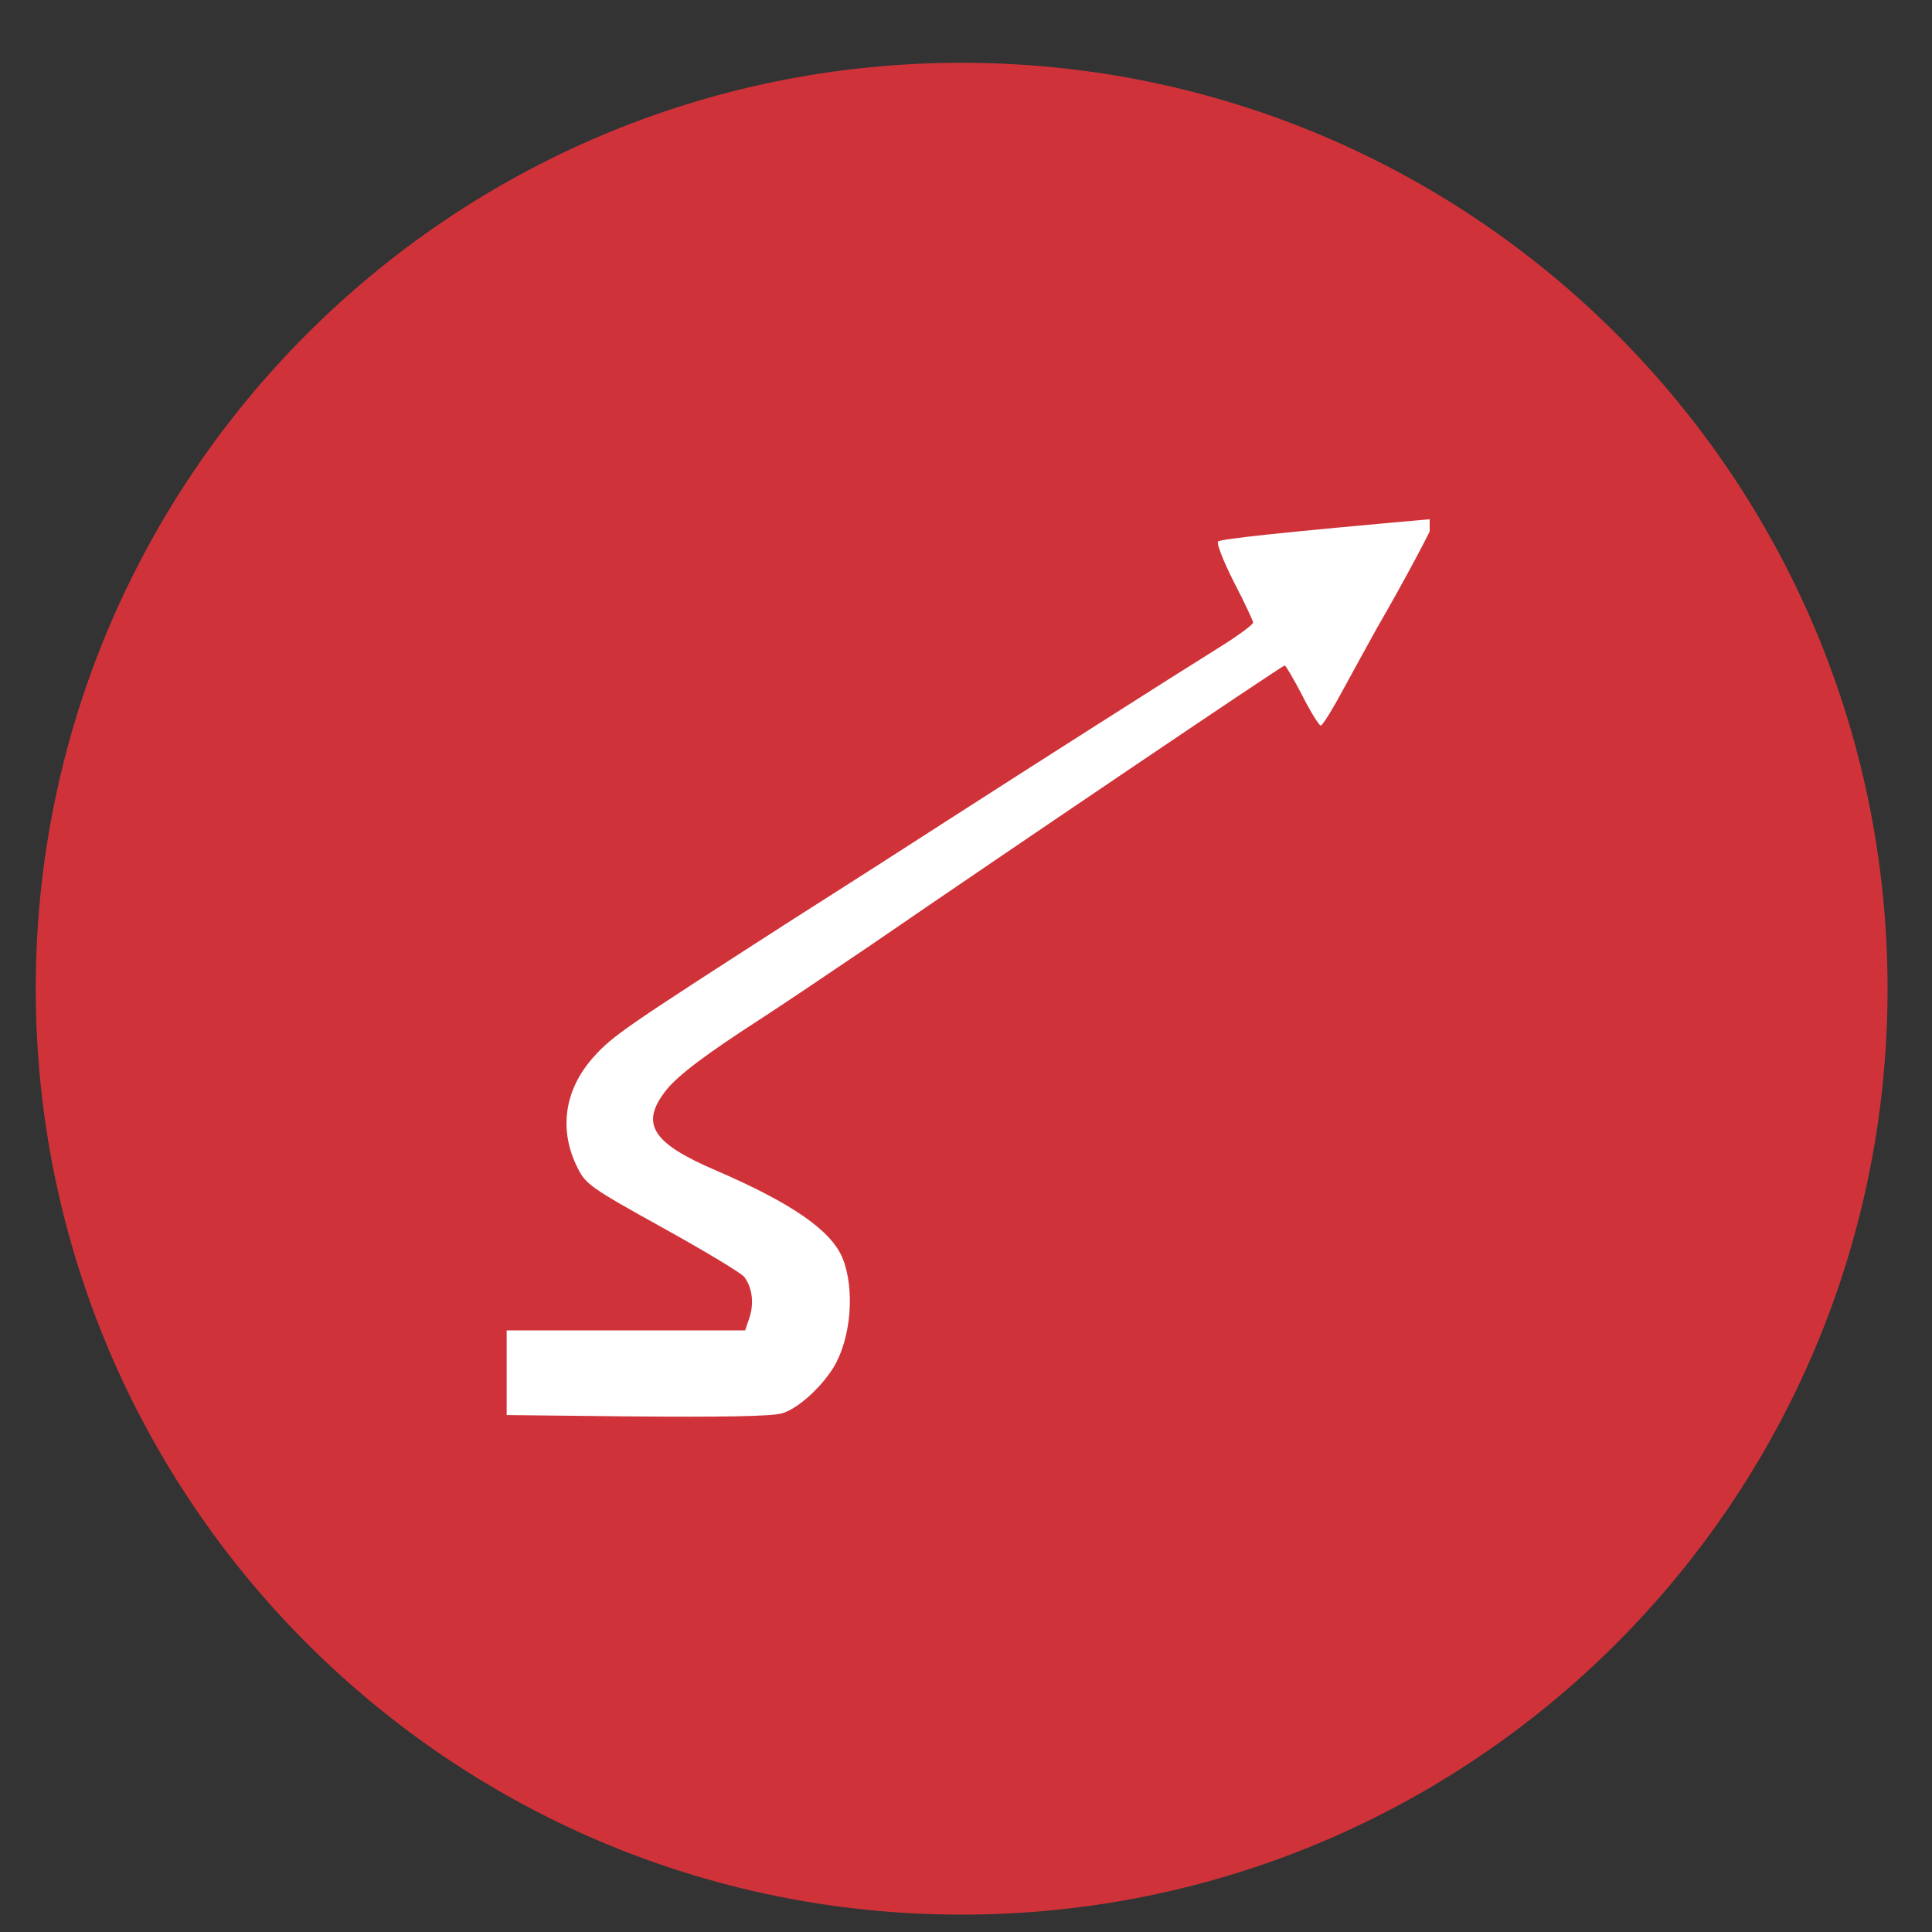
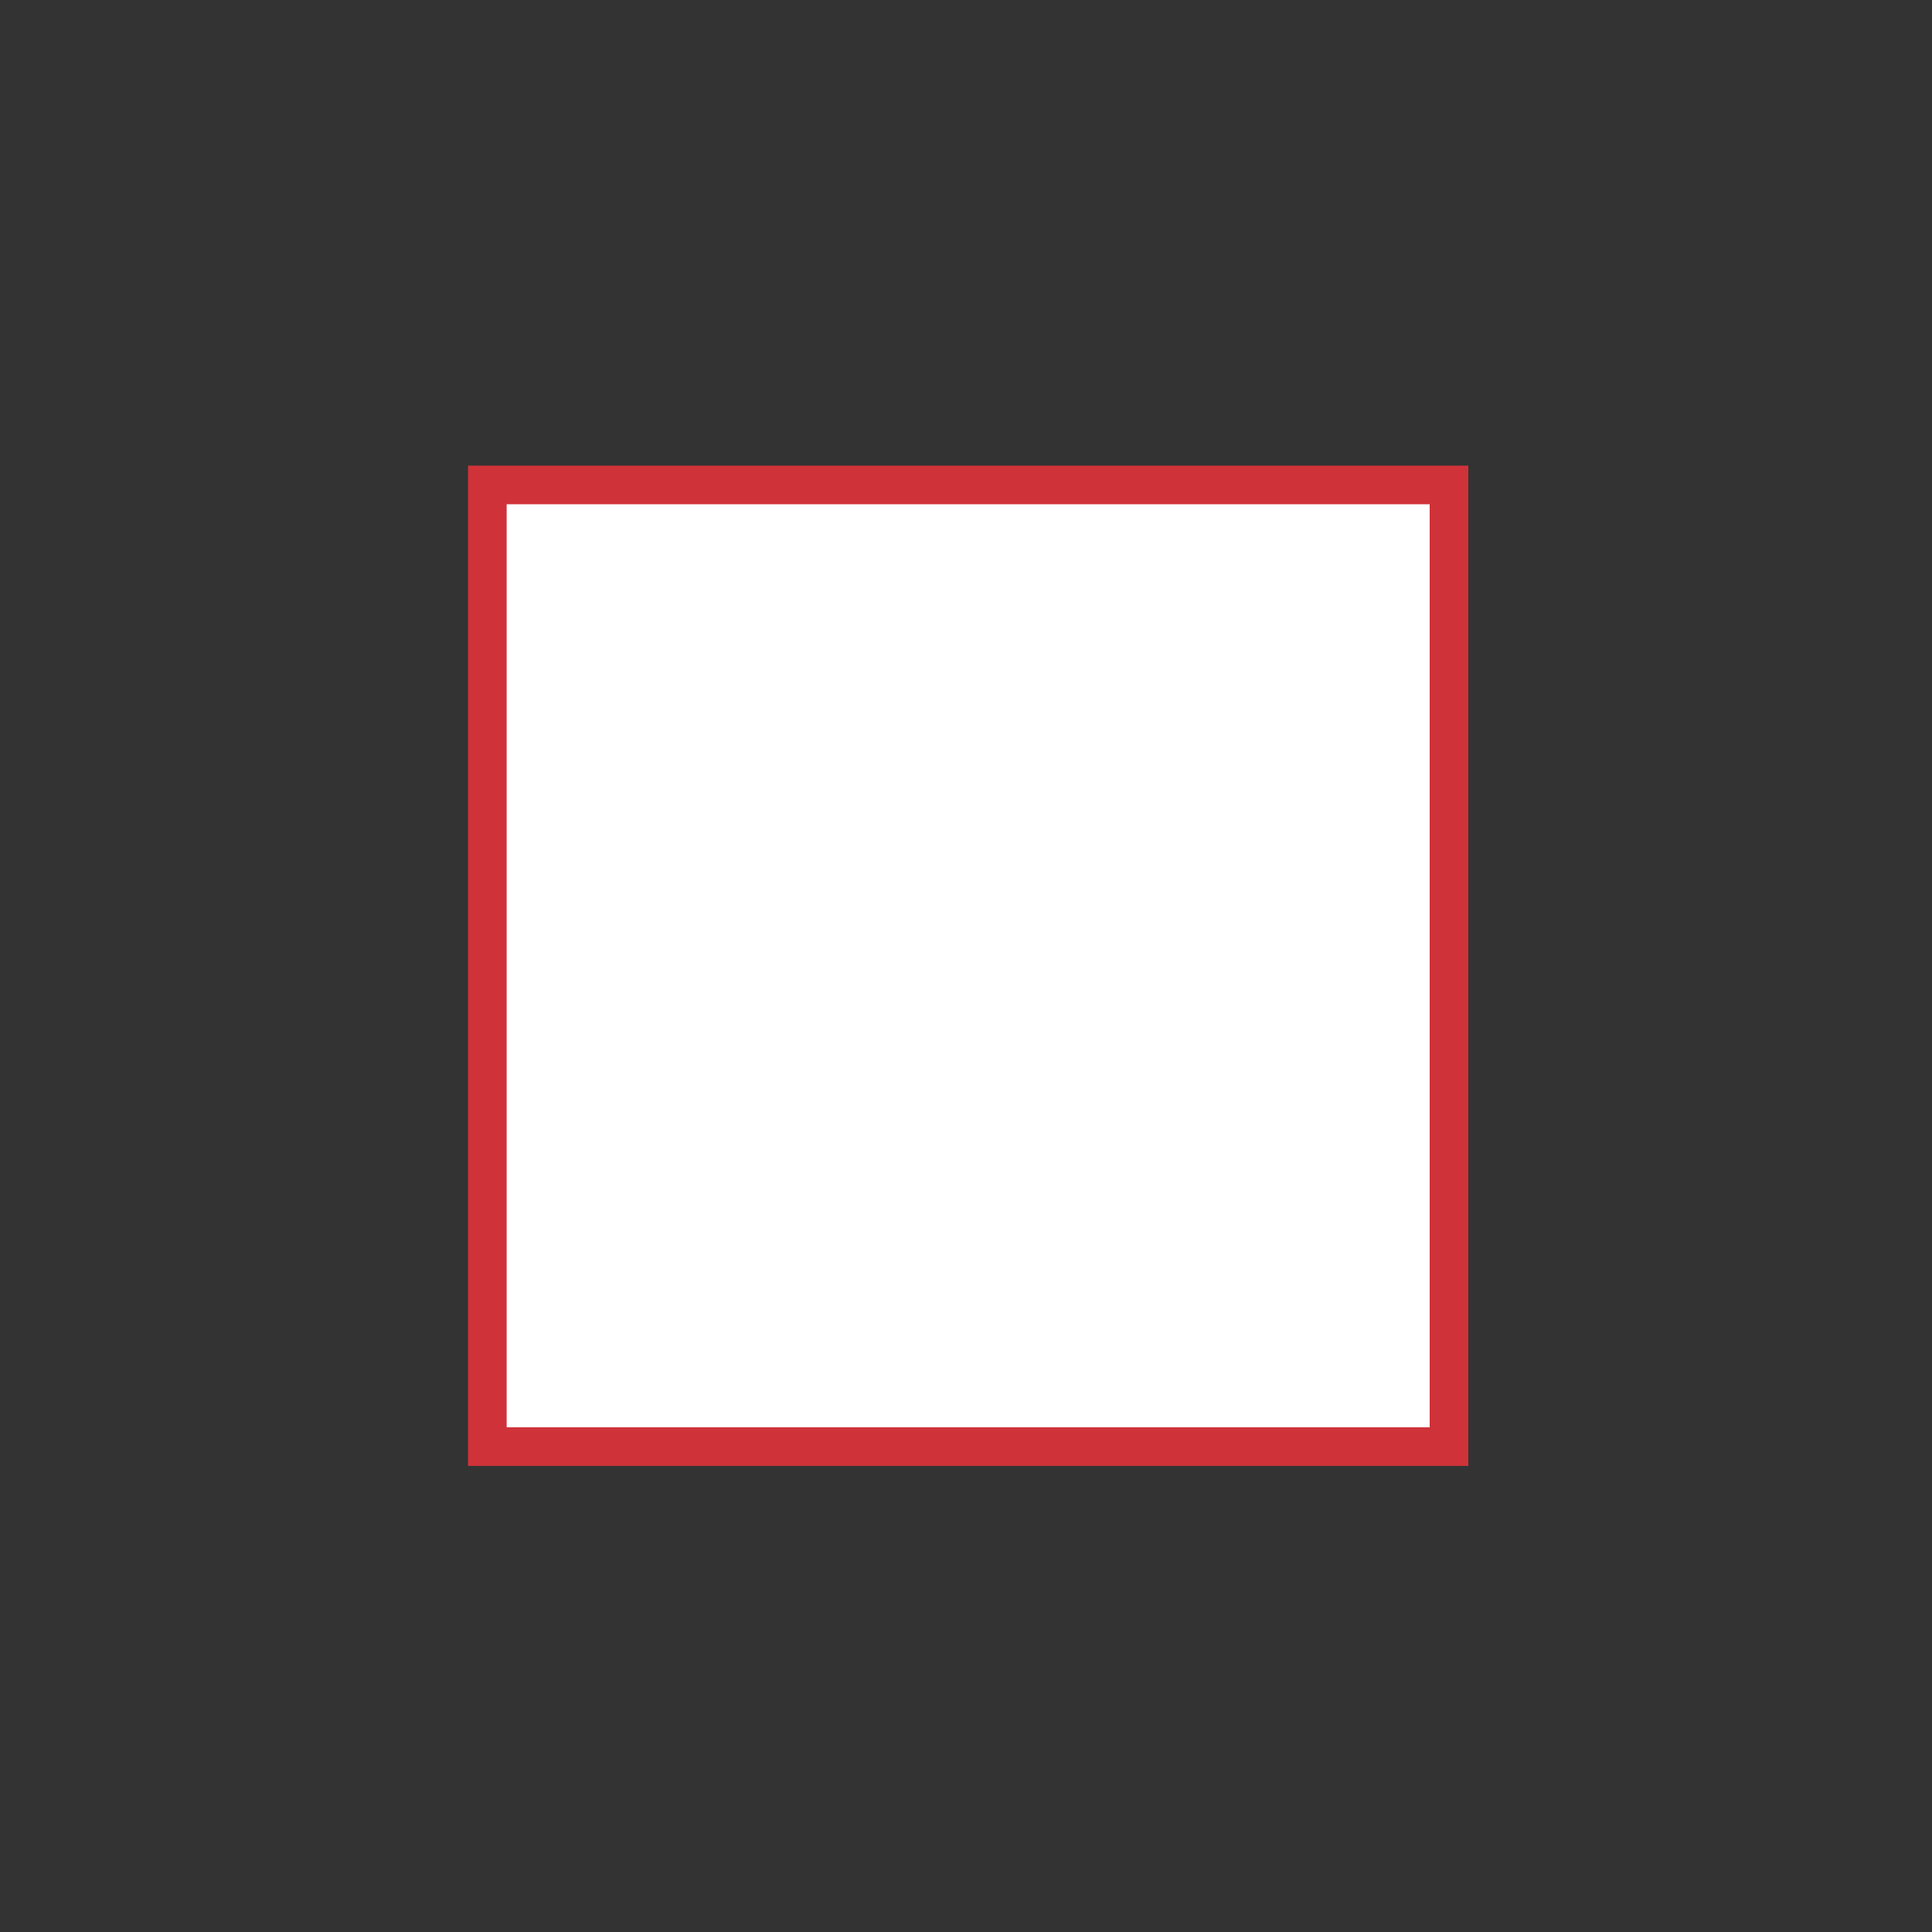
<svg xmlns="http://www.w3.org/2000/svg" version="1.1" id="Layer_1" x="0px" y="0px" viewBox="0 0 400 400" style="enable-background:new 0 0 400 400;" xml:space="preserve">
  <rect x="0" y="0" width="400" height="400" fill="#333333" stroke="none" />
  <style type="text/css">
	.st0{fill:#CF3339;stroke:#CF3339;stroke-width:30;stroke-miterlimit:10;}
	.st1{fill:#FFFFFF;stroke:#CF3339;stroke-width:8;stroke-miterlimit:10;}
	.st2{fill:#CF3339;}
</style>
-   <path class="st0" d="M199.1,381.4L199.1,381.4c-97.6,0-176.7-79.1-176.7-176.7v0c0-97.6,79.1-176.7,176.7-176.7h0  c97.6,0,176.7,79.1,176.7,176.7v0C375.8,302.3,296.7,381.4,199.1,381.4z" />
  <g>
    <rect x="100.9" y="100.4" class="st1" width="199.1" height="199.1" />
    <g transform="translate(0,256) scale(0.1,-0.1)">
-       <path class="st2" d="M1000,560v-995.5h995.5h995.5V560v995.5h-995.5H1000V560z M2967.7,1477.8c0-7-60.7-121.3-116.7-217.8    c-15.6-28-46.7-84.8-69.2-126c-22.6-42-43.6-76.2-47.4-76.2c-3.1,0-21,28-38.1,62.2c-17.9,34.2-34.2,62.2-36.6,62.2    c-4.7,0-577.9-387.3-858.6-580.2c-79.3-53.7-179.7-121.3-224-150.1c-111.2-71.6-171.9-116.7-197.6-148.6    c-55.2-70-30.3-109.7,104.2-167.2c154.8-66.9,236.4-122.9,260.5-180.4c26.4-64.6,17.9-167.2-18.7-227.1    c-26.4-42.8-76.2-87.1-107.3-94.9c-21-6.2-126.8-7.8-315-6.2l-283.9,3.1v35c-0.8,19.4-3.9,58.3-7,87.1l-7,52.9h269.1h268.3    l9.3,27.2c9.3,29.6,5.4,61.4-10.9,83.2c-5.4,7.8-81.7,53.7-168.8,101.9c-148.6,82.4-159.4,90.2-175.8,122.9    c-40.4,78.6-28.8,163.3,33.4,231.8c38.1,42.8,70.8,64.6,395.9,273.8C1742,720.2,1896,819,1968.3,865.7    c161.8,104.2,465.9,297.9,558.4,355.4c37.3,23.3,67.7,45.9,67.7,49.8s-17.9,42-39.7,84c-21.8,42.8-36.6,80.9-32.7,84    c4.7,5.4,146.2,20.2,436.3,45.9C2963.1,1484.8,2967.7,1482.4,2967.7,1477.8z" />
-     </g>
+       </g>
  </g>
</svg>